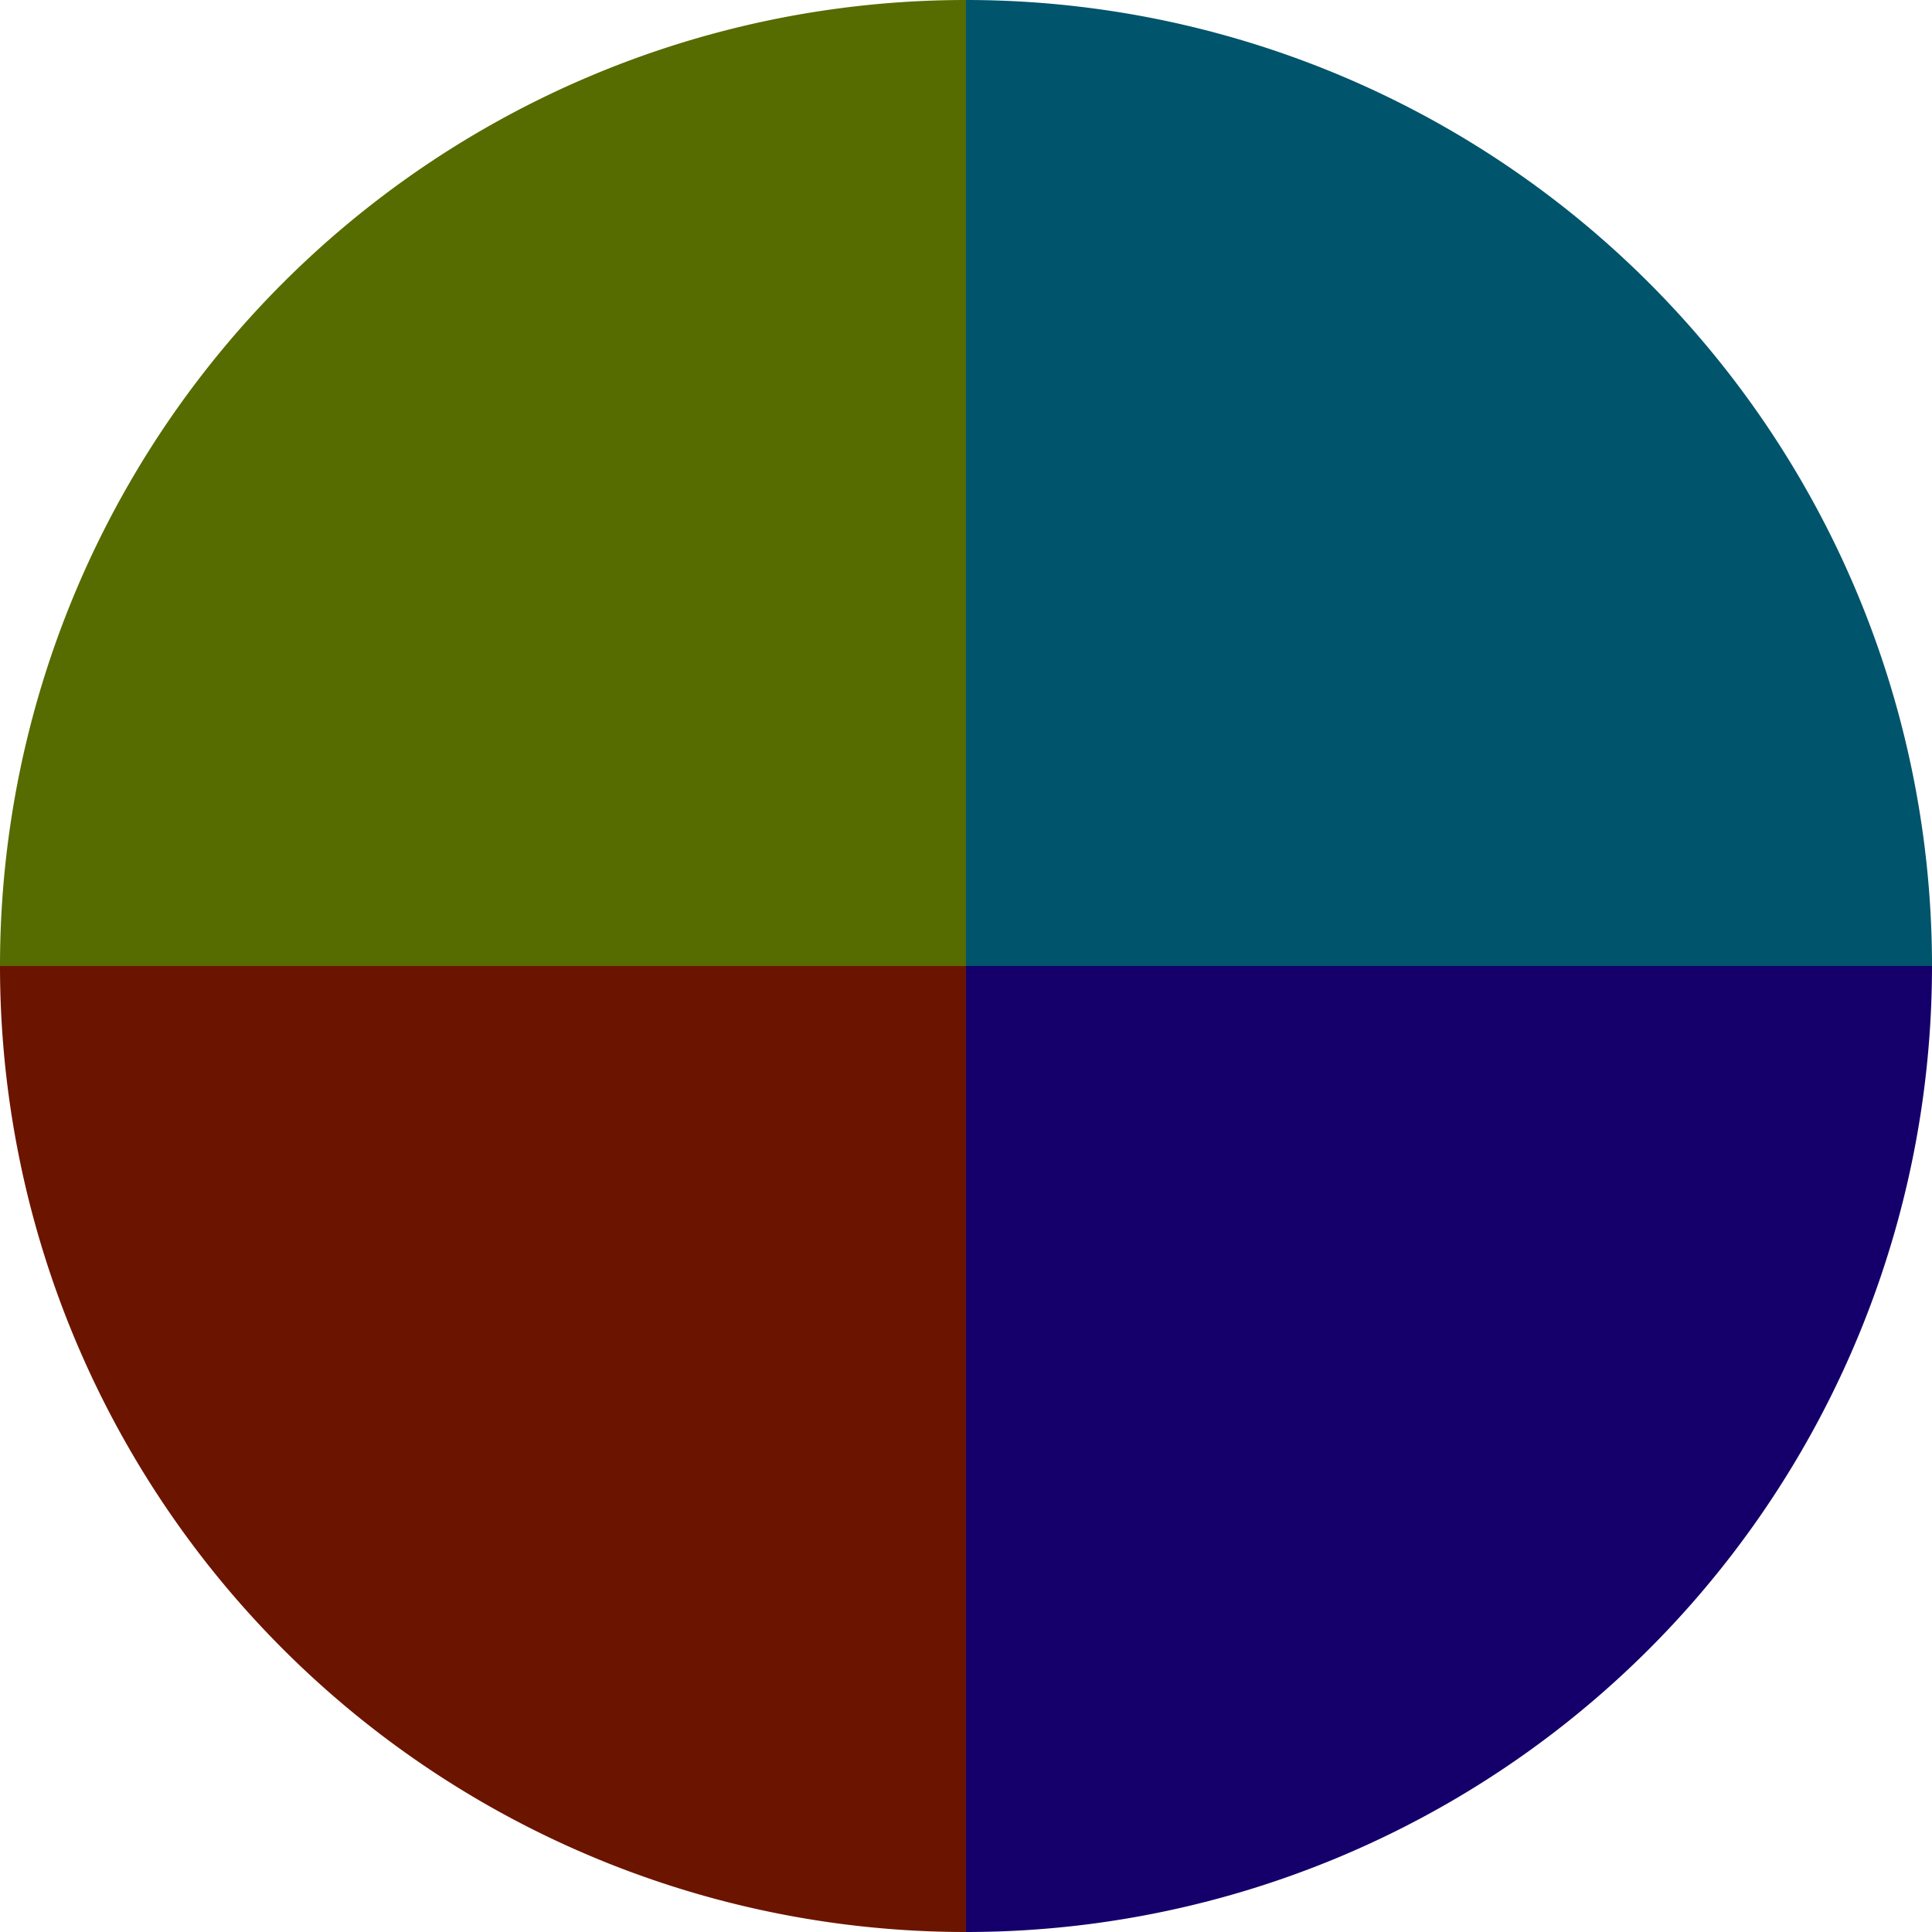
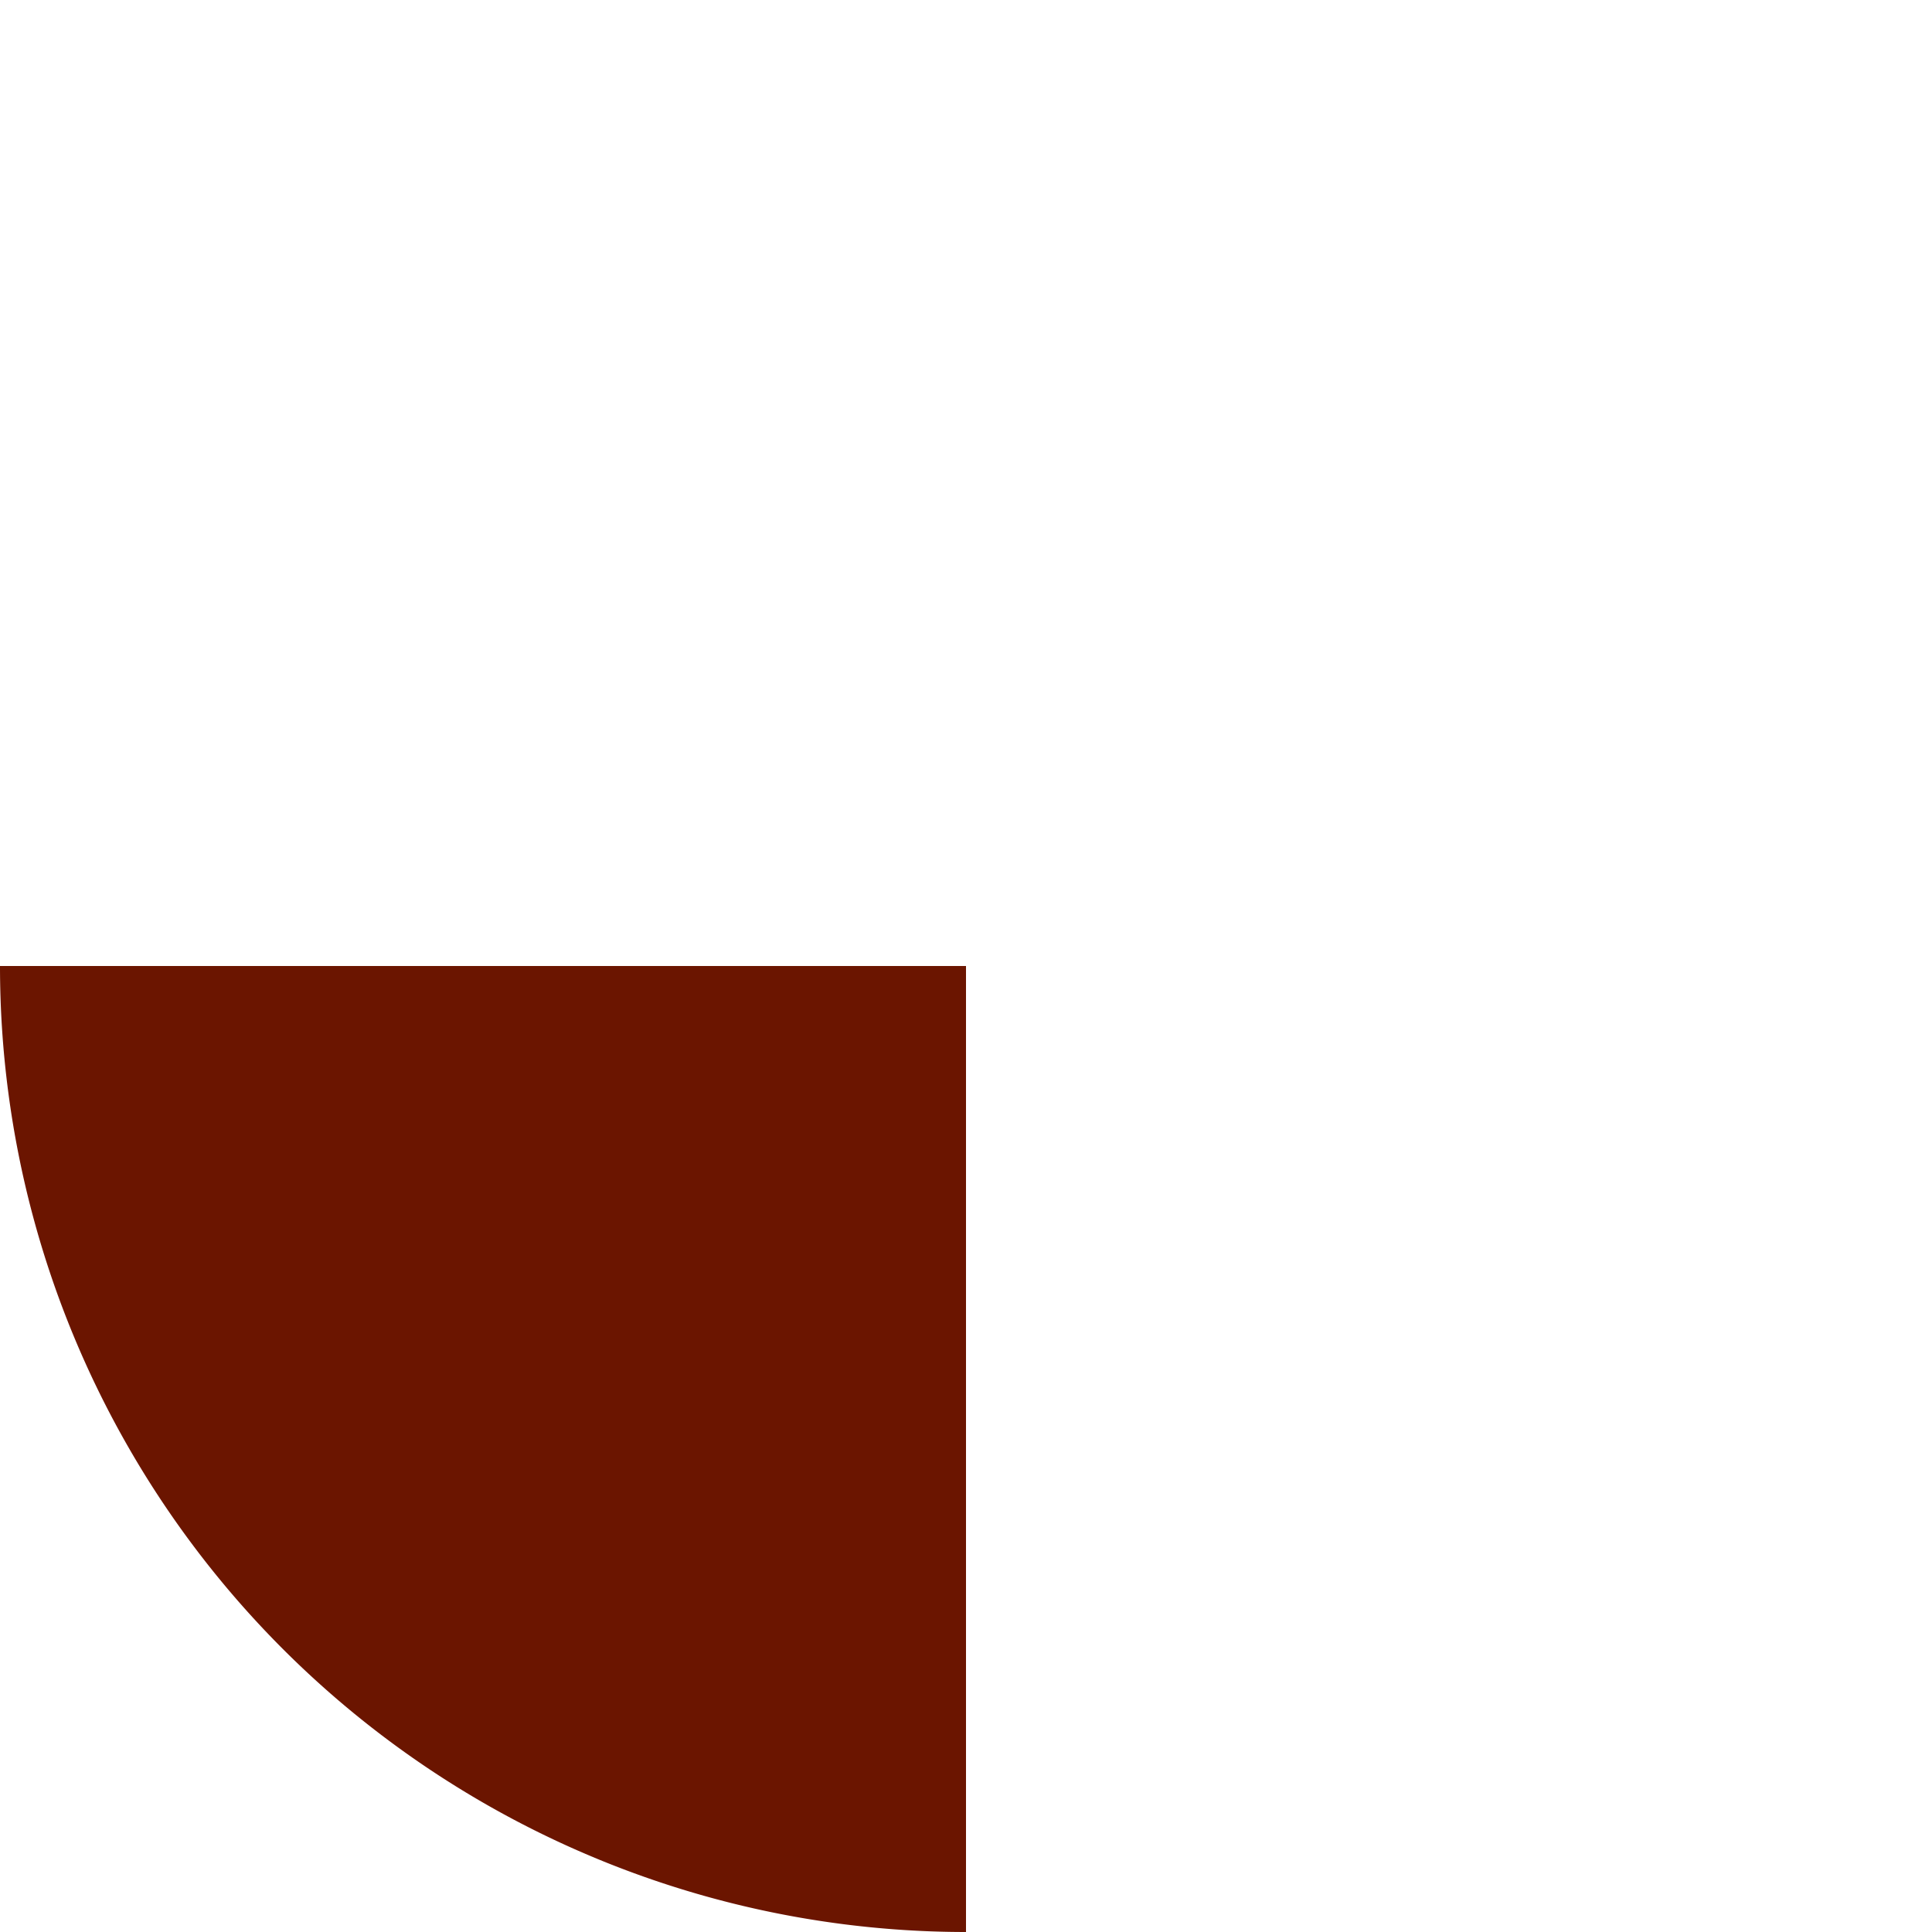
<svg xmlns="http://www.w3.org/2000/svg" width="500" height="500" viewBox="-1 -1 2 2">
-   <path d="M 0 -1               A 1,1 0 0,1 1 0             L 0,0              z" fill="#00546b" />
-   <path d="M 1 0               A 1,1 0 0,1 0 1             L 0,0              z" fill="#15006b" />
  <path d="M 0 1               A 1,1 0 0,1 -1 0             L 0,0              z" fill="#6b1500" />
-   <path d="M -1 0               A 1,1 0 0,1 -0 -1             L 0,0              z" fill="#566b00" />
</svg>